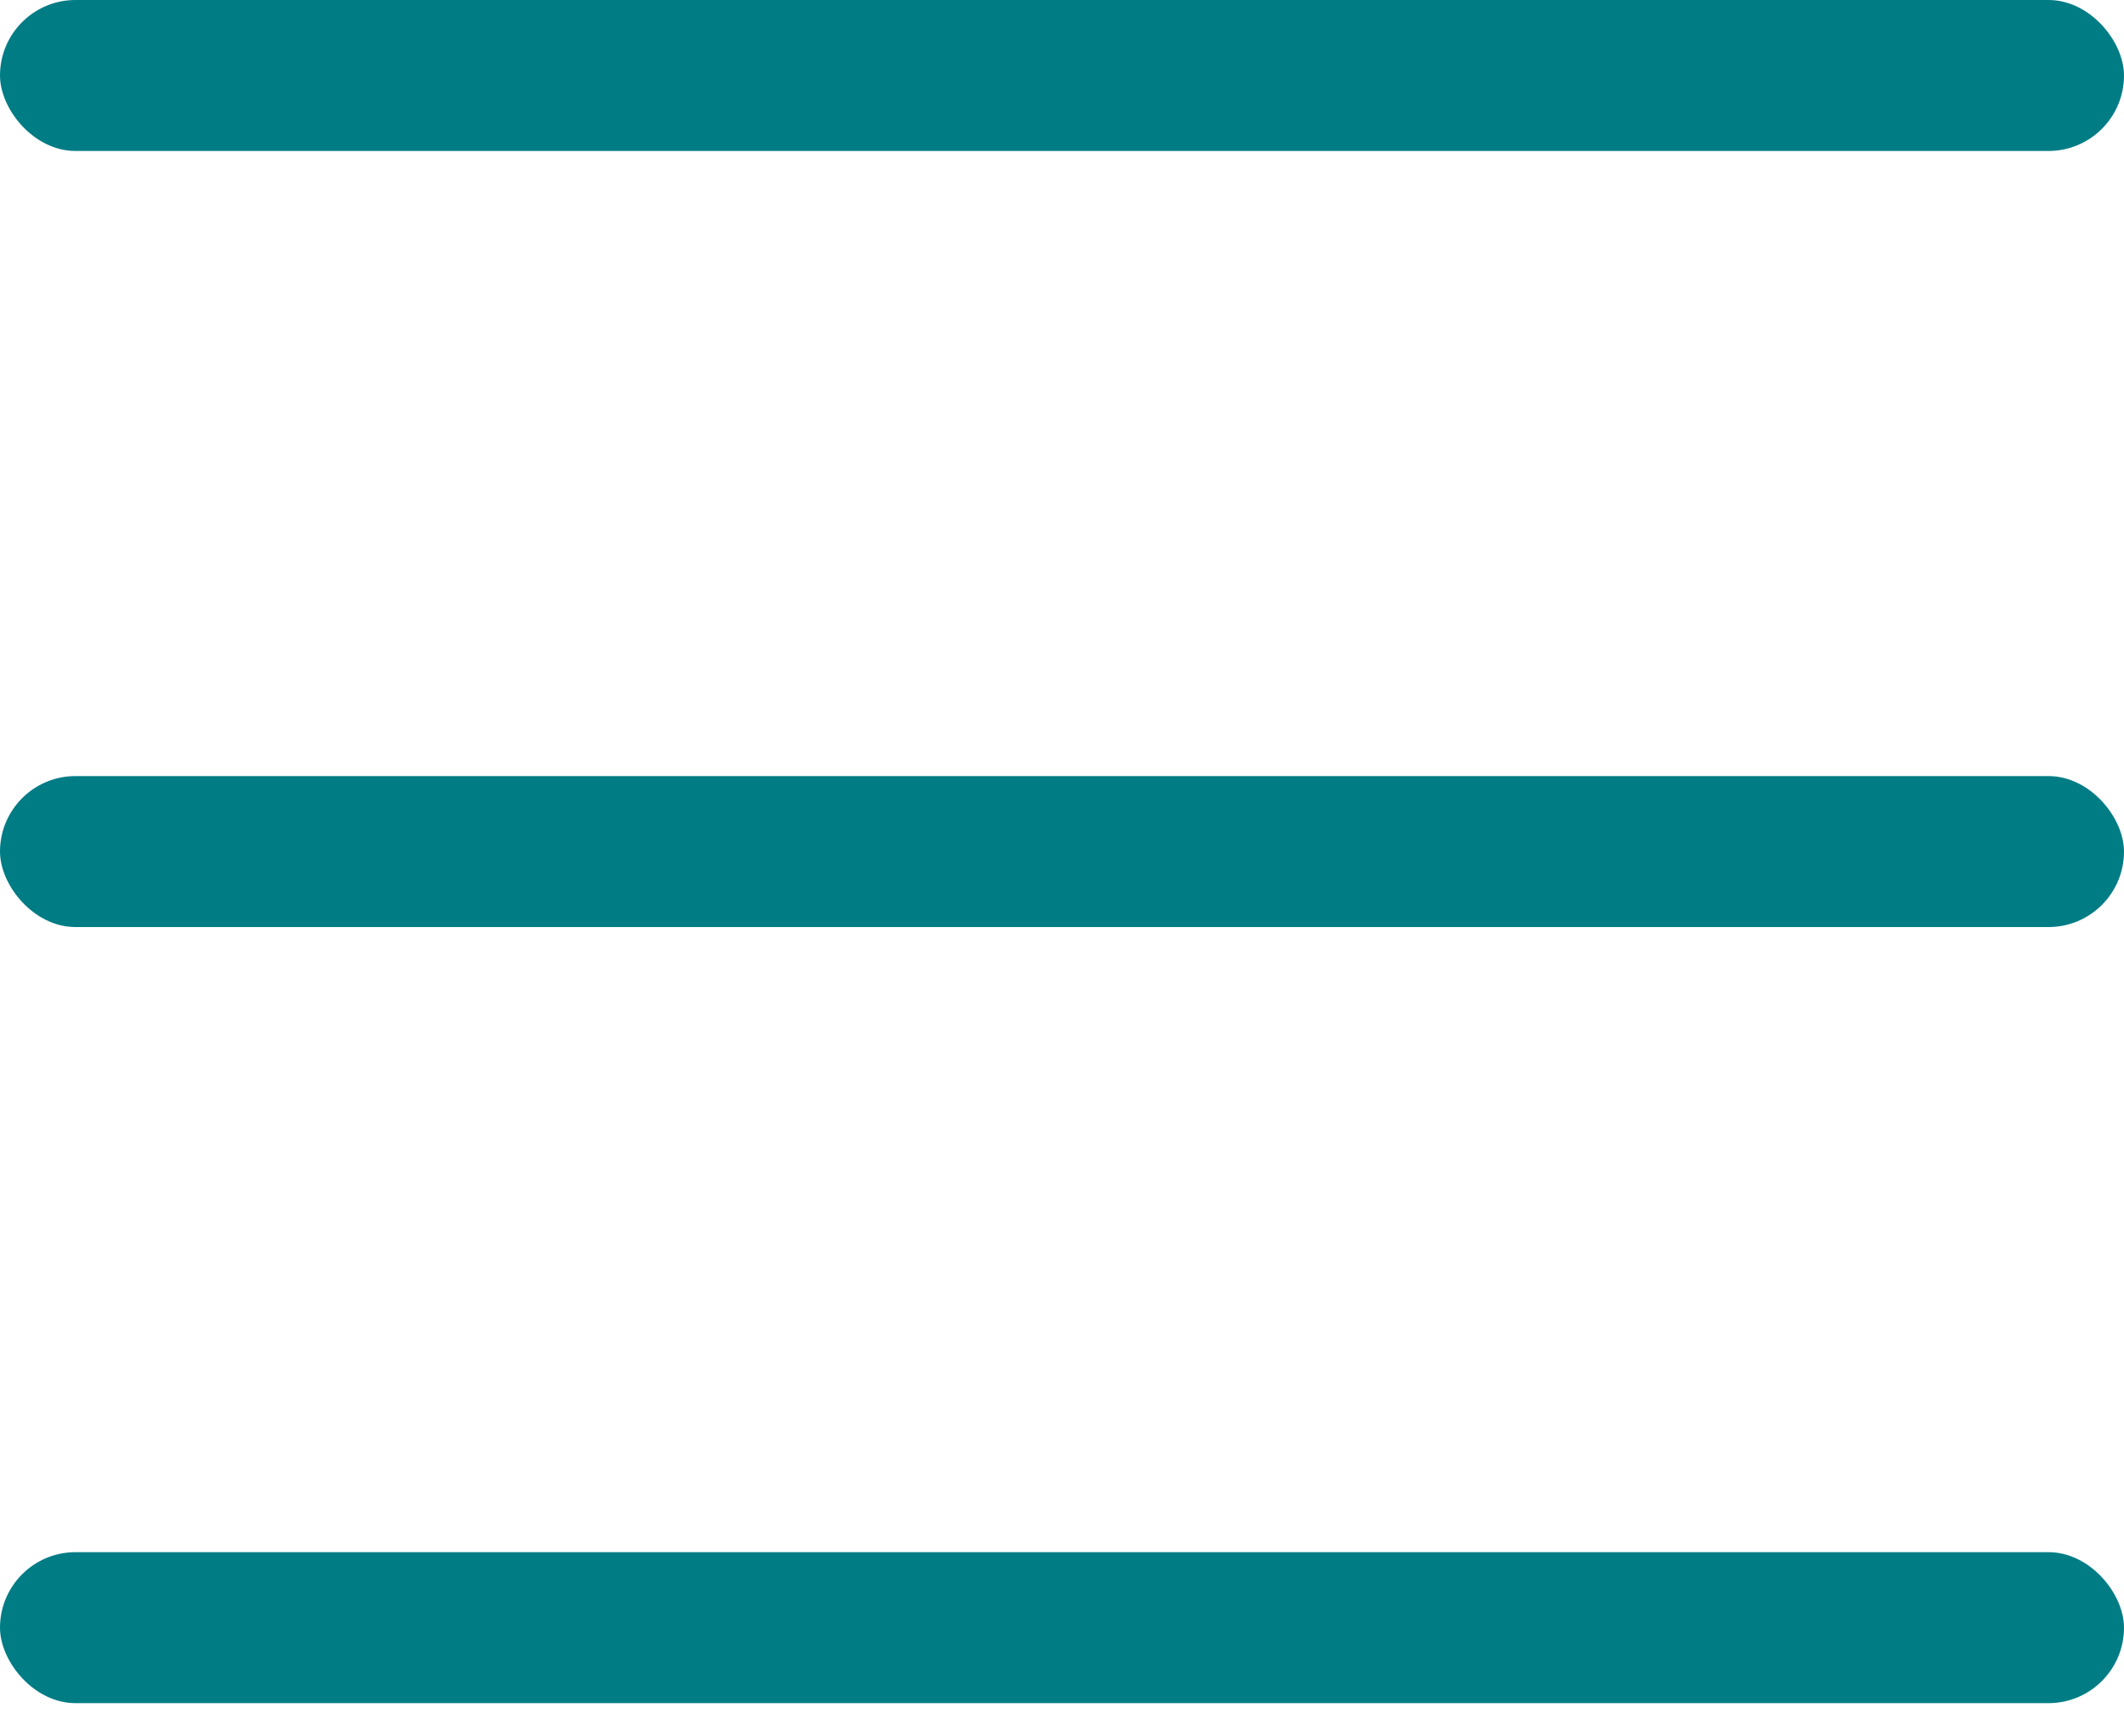
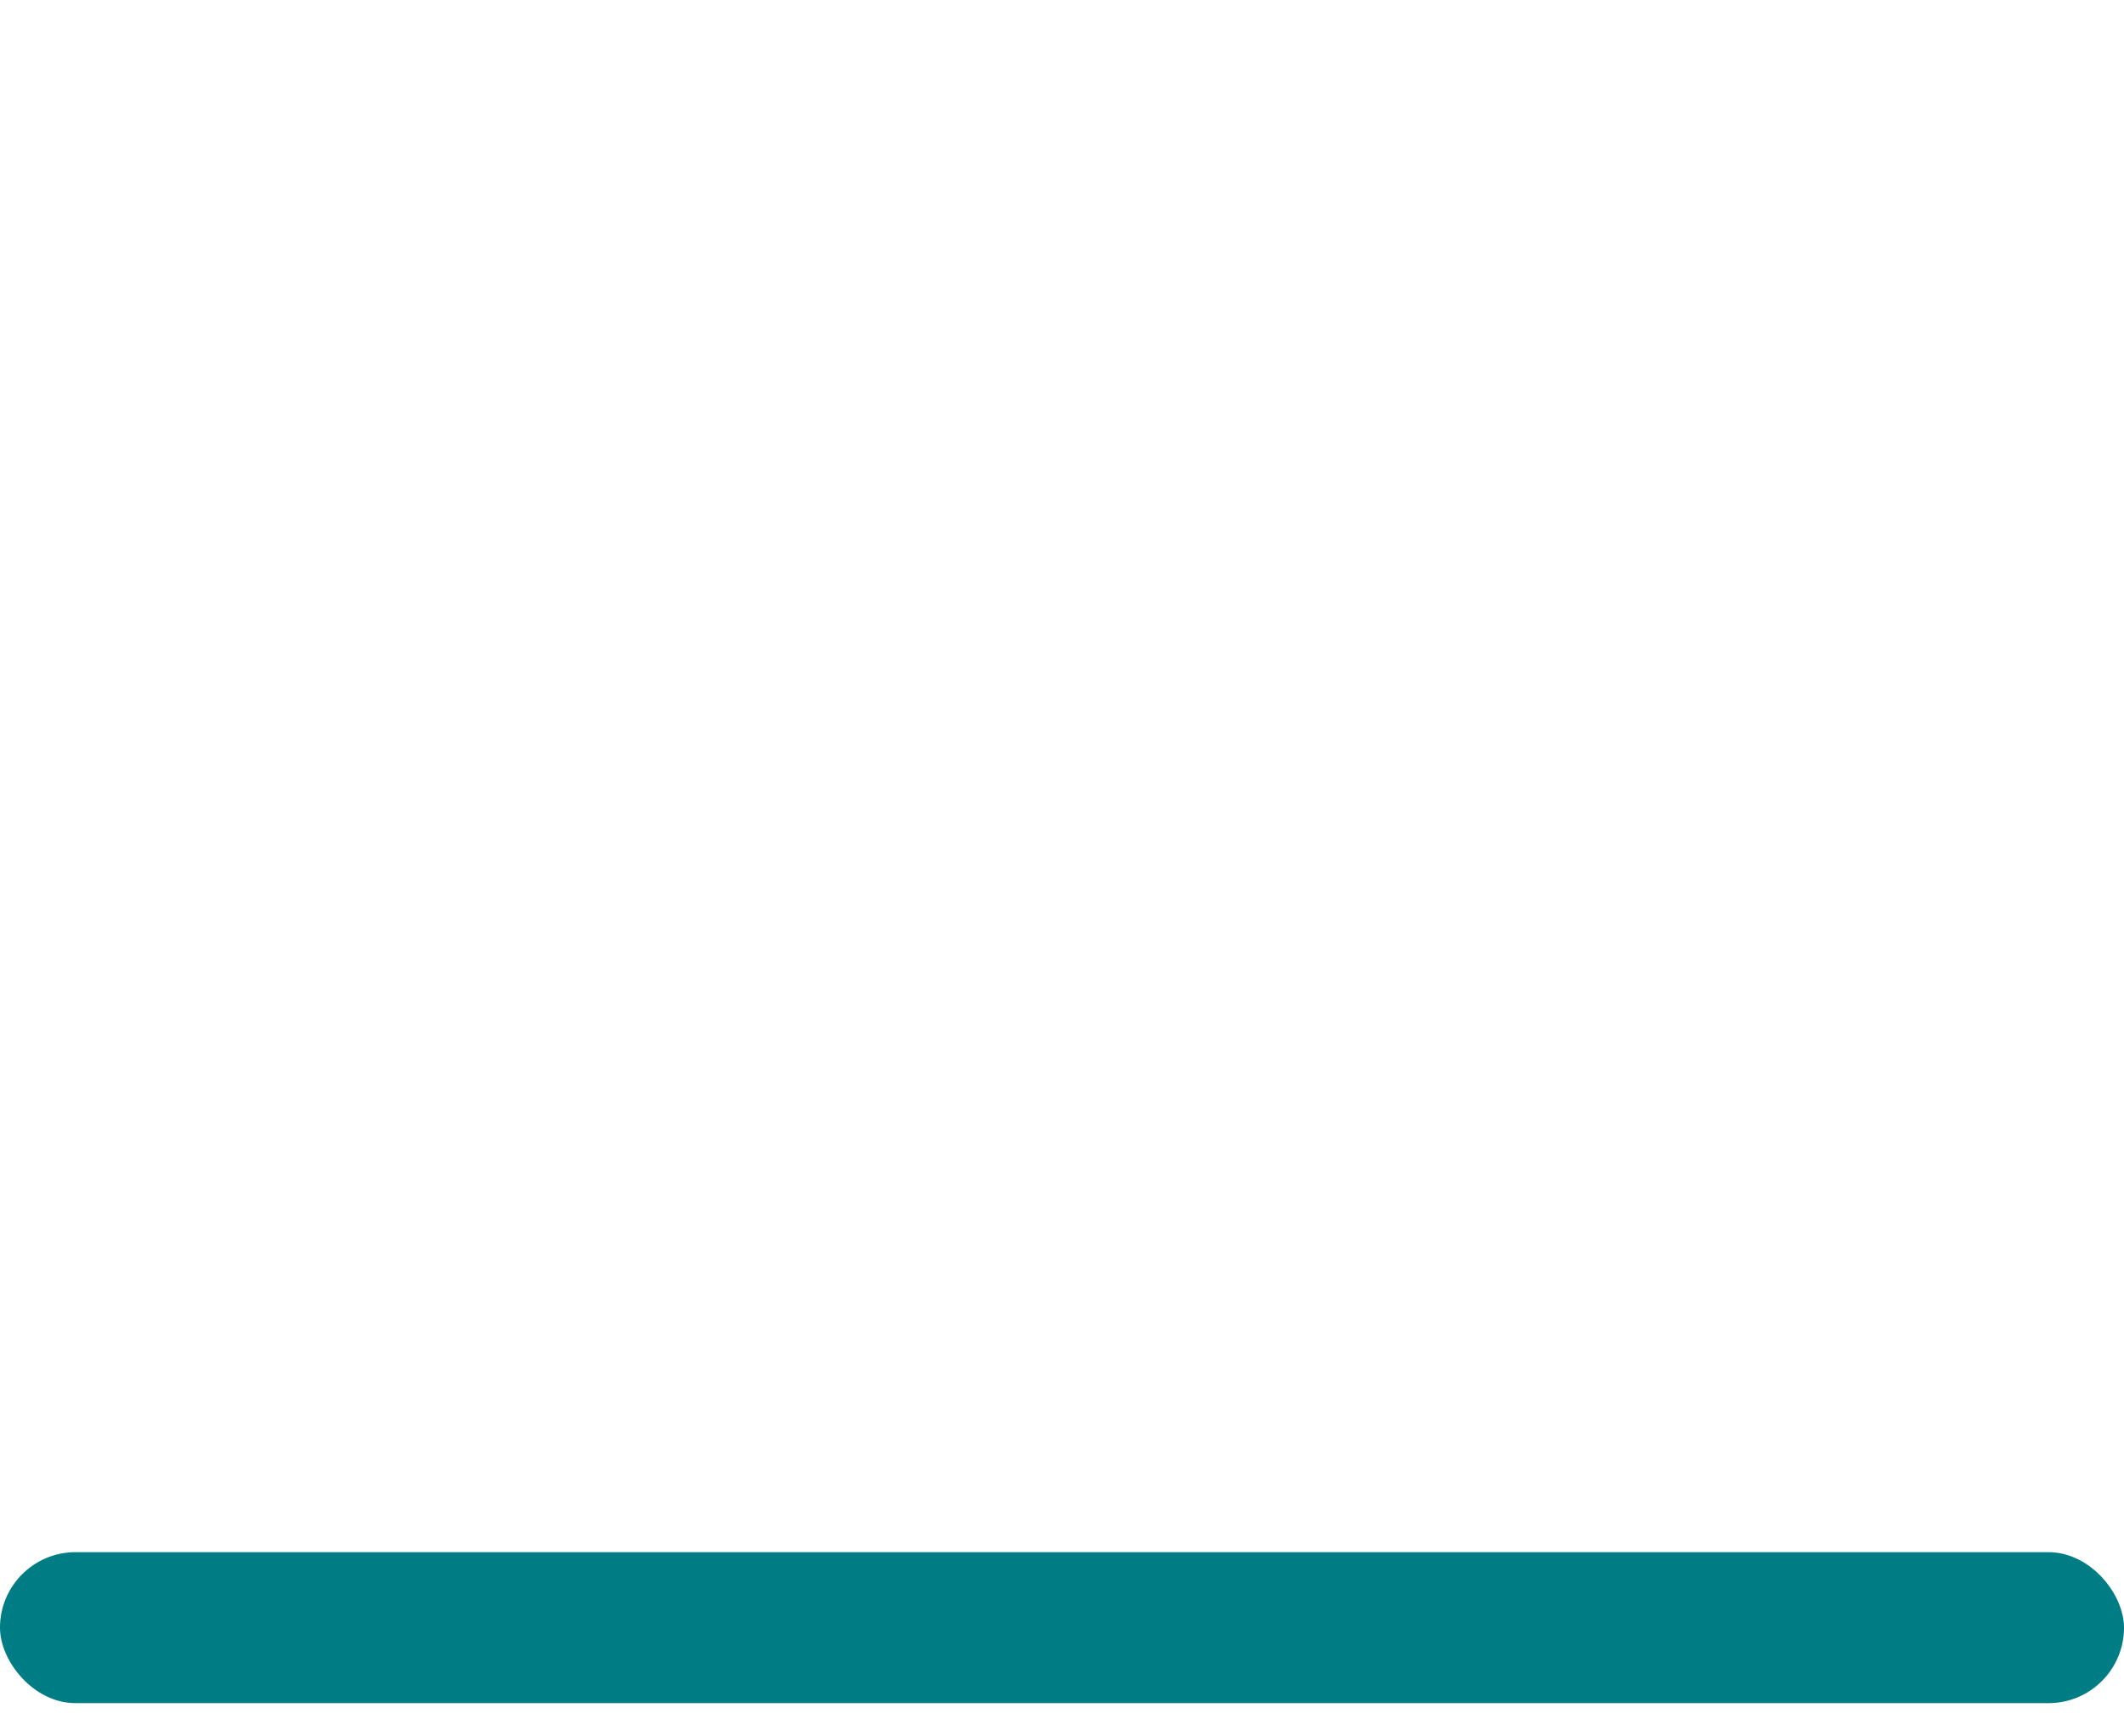
<svg xmlns="http://www.w3.org/2000/svg" id="Mobile_Burger" data-name="Mobile Burger" width="30" height="24.522" viewBox="0 0 30 24.522">
-   <rect id="Rectangle_2" data-name="Rectangle 2" width="30" height="2.132" rx="1.066" fill="#007c85" />
-   <rect id="Rectangle_2-2" data-name="Rectangle 2" width="30" height="2.132" rx="1.066" transform="translate(0 10.96)" fill="#007c85" />
  <rect id="Rectangle_2-3" data-name="Rectangle 2" width="30" height="2.132" rx="1.066" transform="translate(0 21.92)" fill="#007c85" />
</svg>